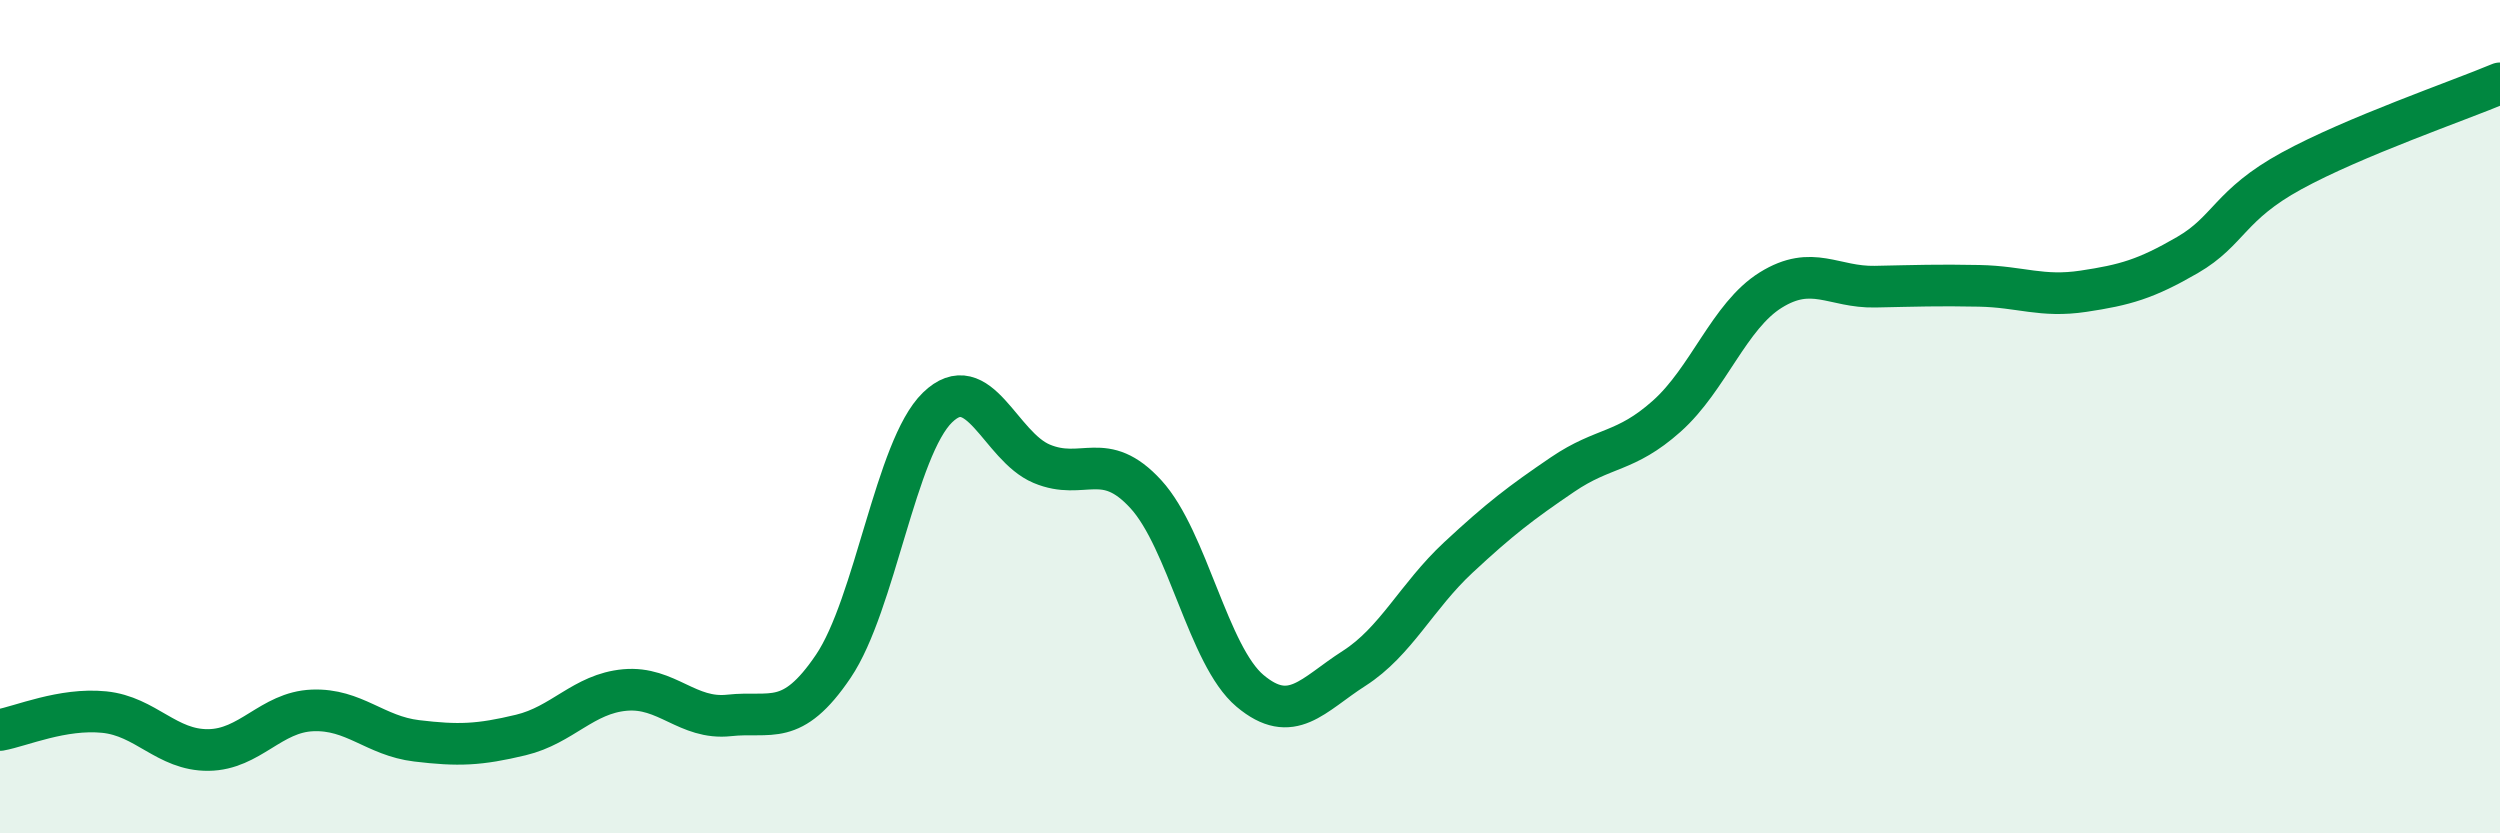
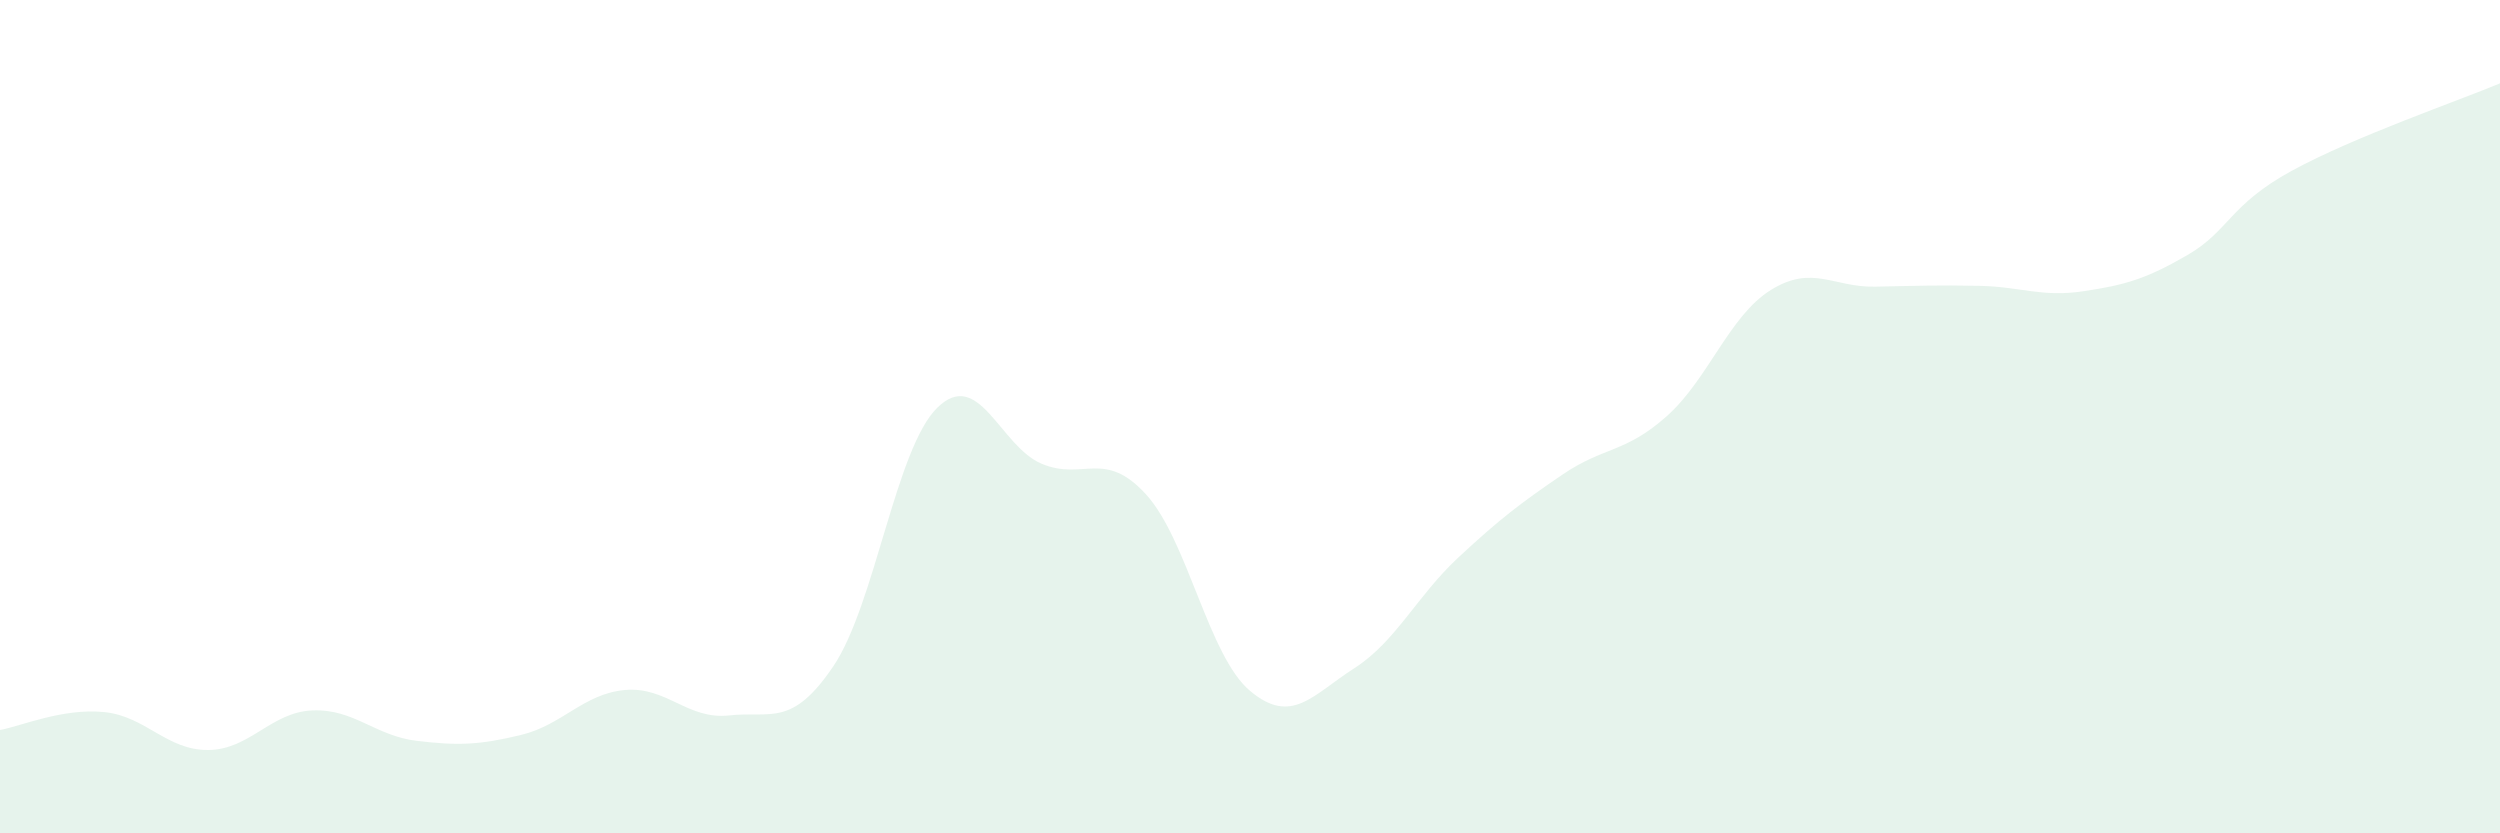
<svg xmlns="http://www.w3.org/2000/svg" width="60" height="20" viewBox="0 0 60 20">
  <path d="M 0,17.52 C 0.5,17.43 1.5,16.99 2.5,17.09 C 3.5,17.19 4,18.01 5,18 C 6,17.99 6.5,17.09 7.5,17.05 C 8.5,17.01 9,17.66 10,17.78 C 11,17.9 11.5,17.88 12.5,17.64 C 13.5,17.4 14,16.65 15,16.56 C 16,16.47 16.5,17.28 17.5,17.17 C 18.5,17.06 19,17.47 20,15.99 C 21,14.51 21.5,10.75 22.5,9.78 C 23.5,8.81 24,10.71 25,11.13 C 26,11.55 26.5,10.77 27.5,11.86 C 28.5,12.95 29,15.74 30,16.58 C 31,17.42 31.5,16.68 32.5,16.04 C 33.5,15.4 34,14.31 35,13.38 C 36,12.45 36.5,12.07 37.5,11.39 C 38.5,10.71 39,10.88 40,9.99 C 41,9.1 41.5,7.58 42.5,6.96 C 43.5,6.34 44,6.9 45,6.88 C 46,6.86 46.5,6.84 47.5,6.86 C 48.5,6.88 49,7.14 50,6.99 C 51,6.84 51.5,6.7 52.5,6.12 C 53.5,5.54 53.5,4.92 55,4.1 C 56.5,3.28 59,2.42 60,2L60 20L0 20Z" fill="#008740" opacity="0.1" stroke-linecap="round" stroke-linejoin="round" />
-   <path d="M 0,17.52 C 0.5,17.43 1.5,16.99 2.5,17.09 C 3.5,17.19 4,18.01 5,18 C 6,17.99 6.5,17.09 7.5,17.05 C 8.5,17.01 9,17.66 10,17.78 C 11,17.9 11.5,17.88 12.5,17.64 C 13.5,17.4 14,16.65 15,16.56 C 16,16.47 16.5,17.28 17.5,17.17 C 18.5,17.06 19,17.47 20,15.99 C 21,14.51 21.5,10.75 22.5,9.78 C 23.5,8.81 24,10.71 25,11.13 C 26,11.55 26.5,10.77 27.5,11.86 C 28.5,12.95 29,15.74 30,16.58 C 31,17.42 31.5,16.68 32.5,16.04 C 33.5,15.4 34,14.31 35,13.38 C 36,12.45 36.5,12.07 37.5,11.39 C 38.5,10.71 39,10.88 40,9.99 C 41,9.1 41.5,7.58 42.5,6.96 C 43.5,6.34 44,6.9 45,6.88 C 46,6.86 46.5,6.84 47.5,6.86 C 48.5,6.88 49,7.14 50,6.99 C 51,6.84 51.5,6.7 52.5,6.12 C 53.5,5.54 53.5,4.92 55,4.1 C 56.5,3.28 59,2.42 60,2" stroke="#008740" stroke-width="1" fill="none" stroke-linecap="round" stroke-linejoin="round" />
</svg>